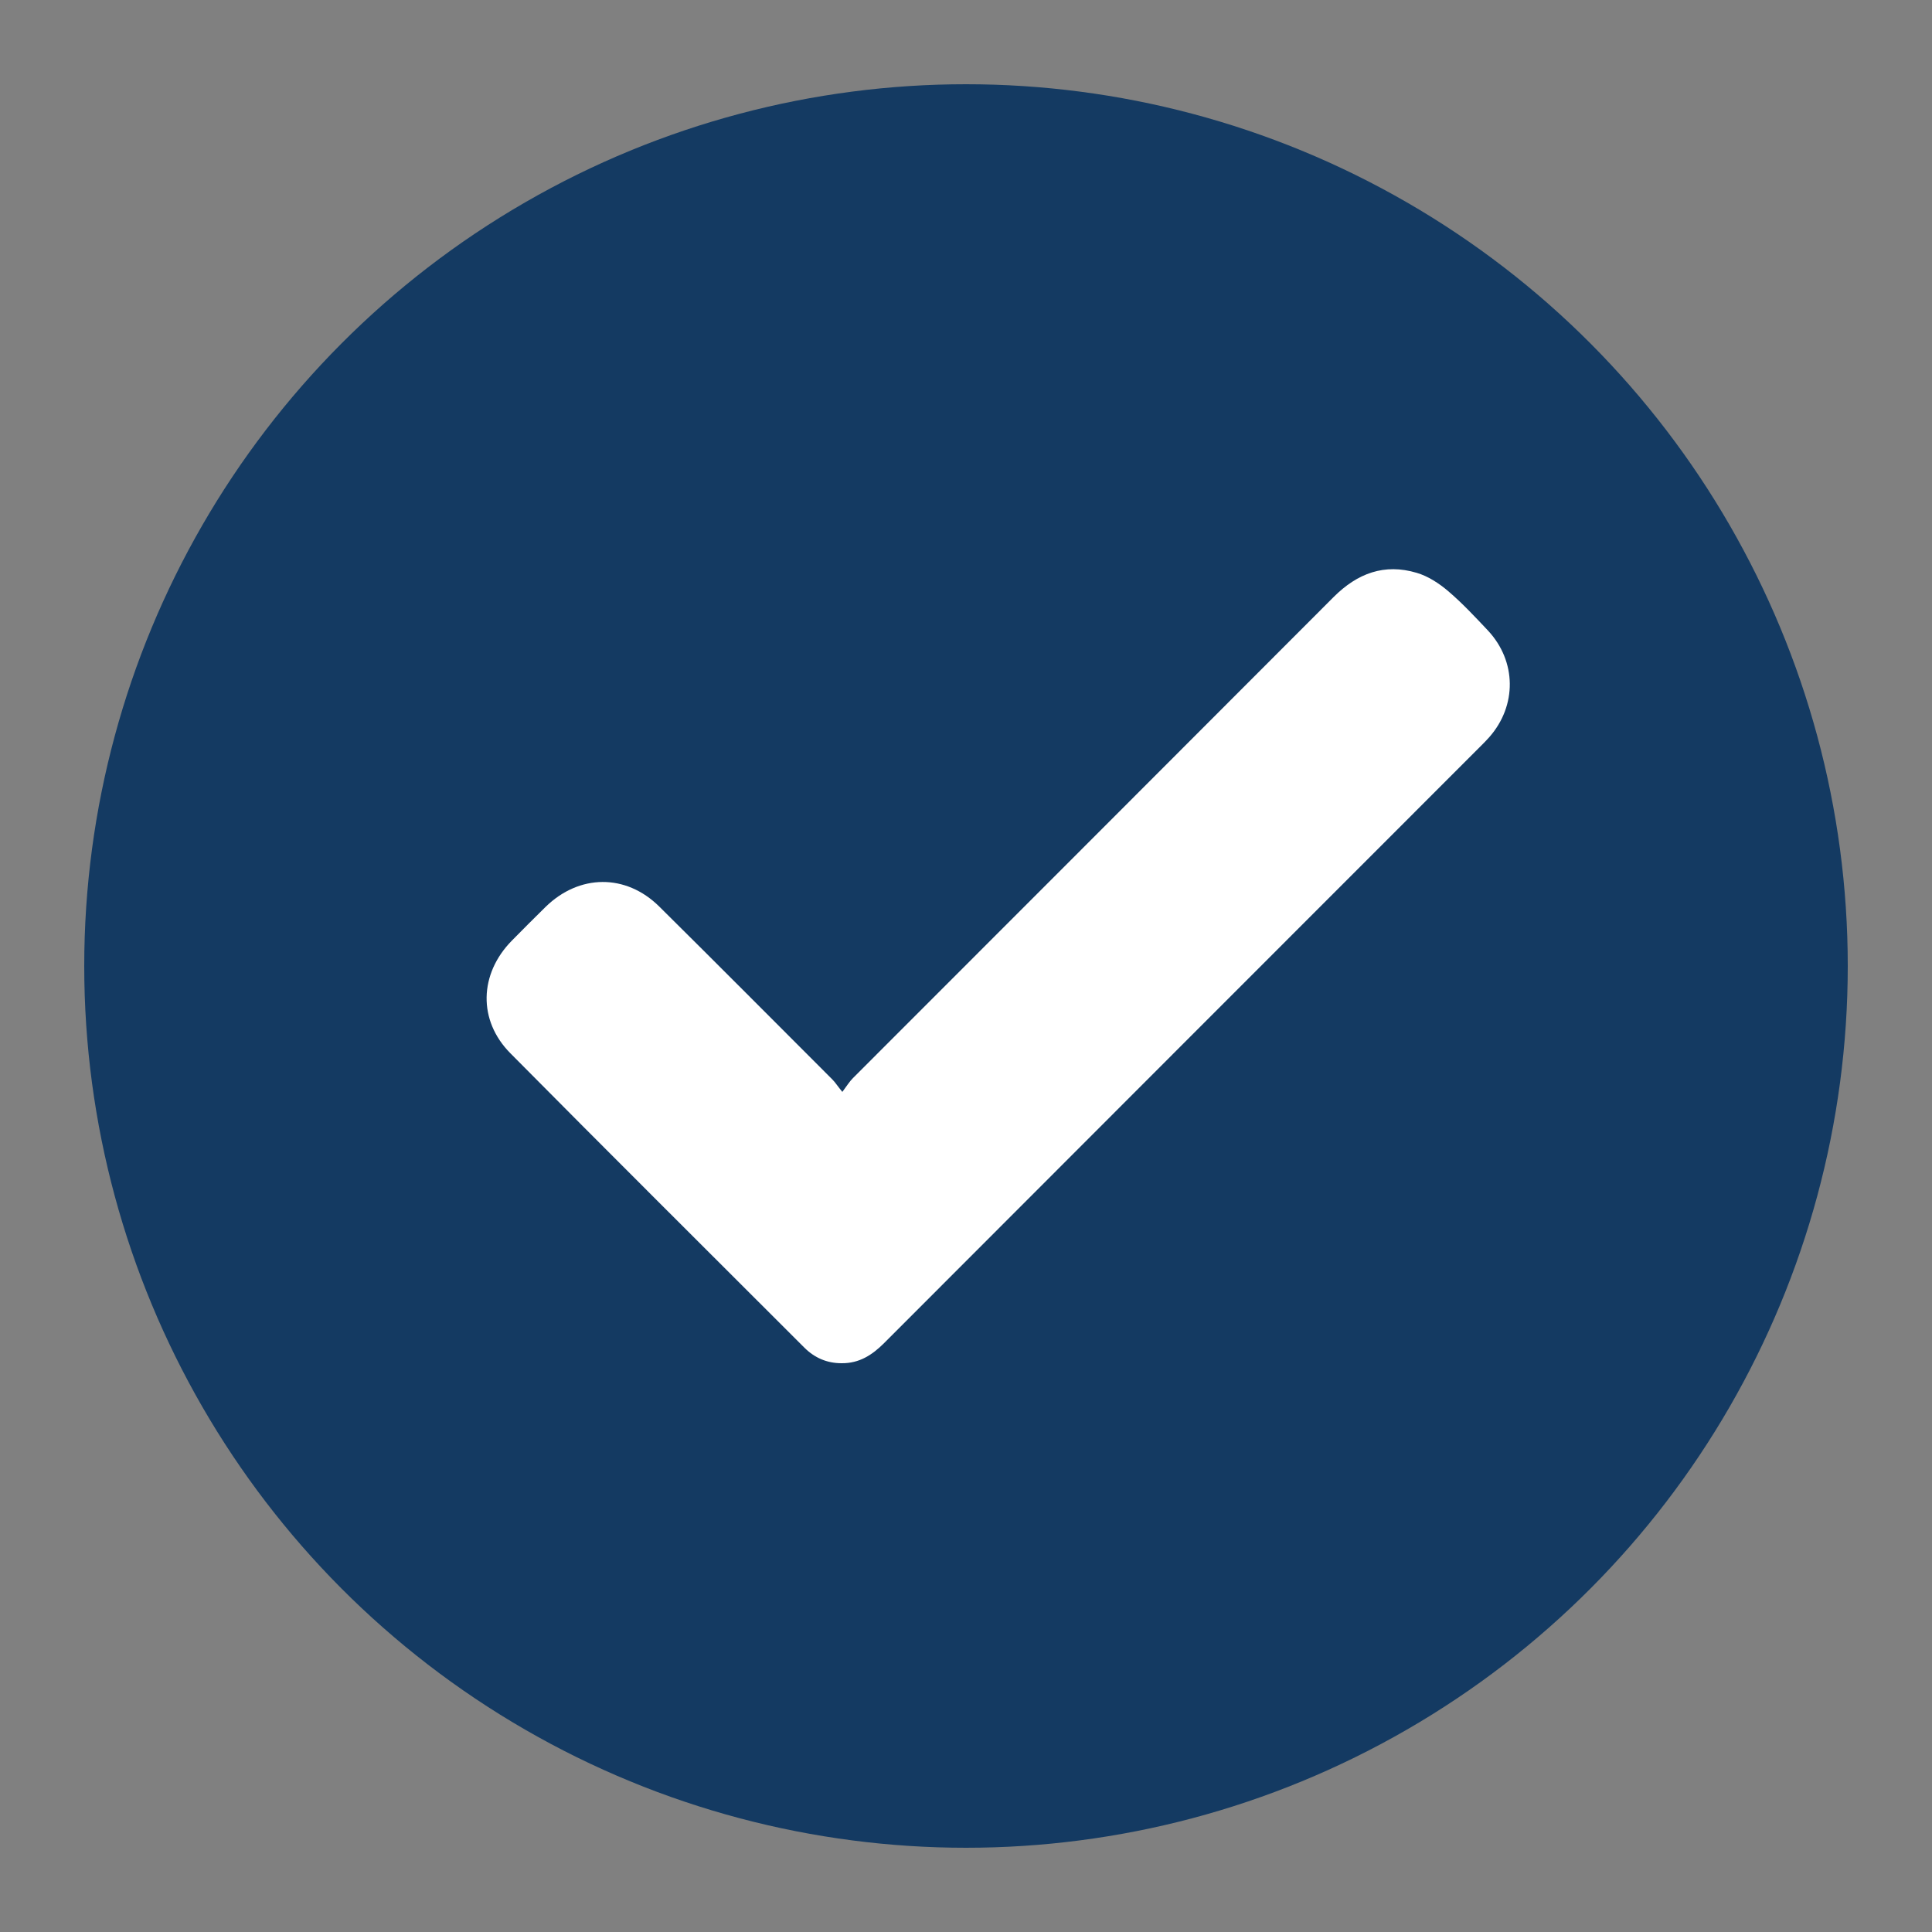
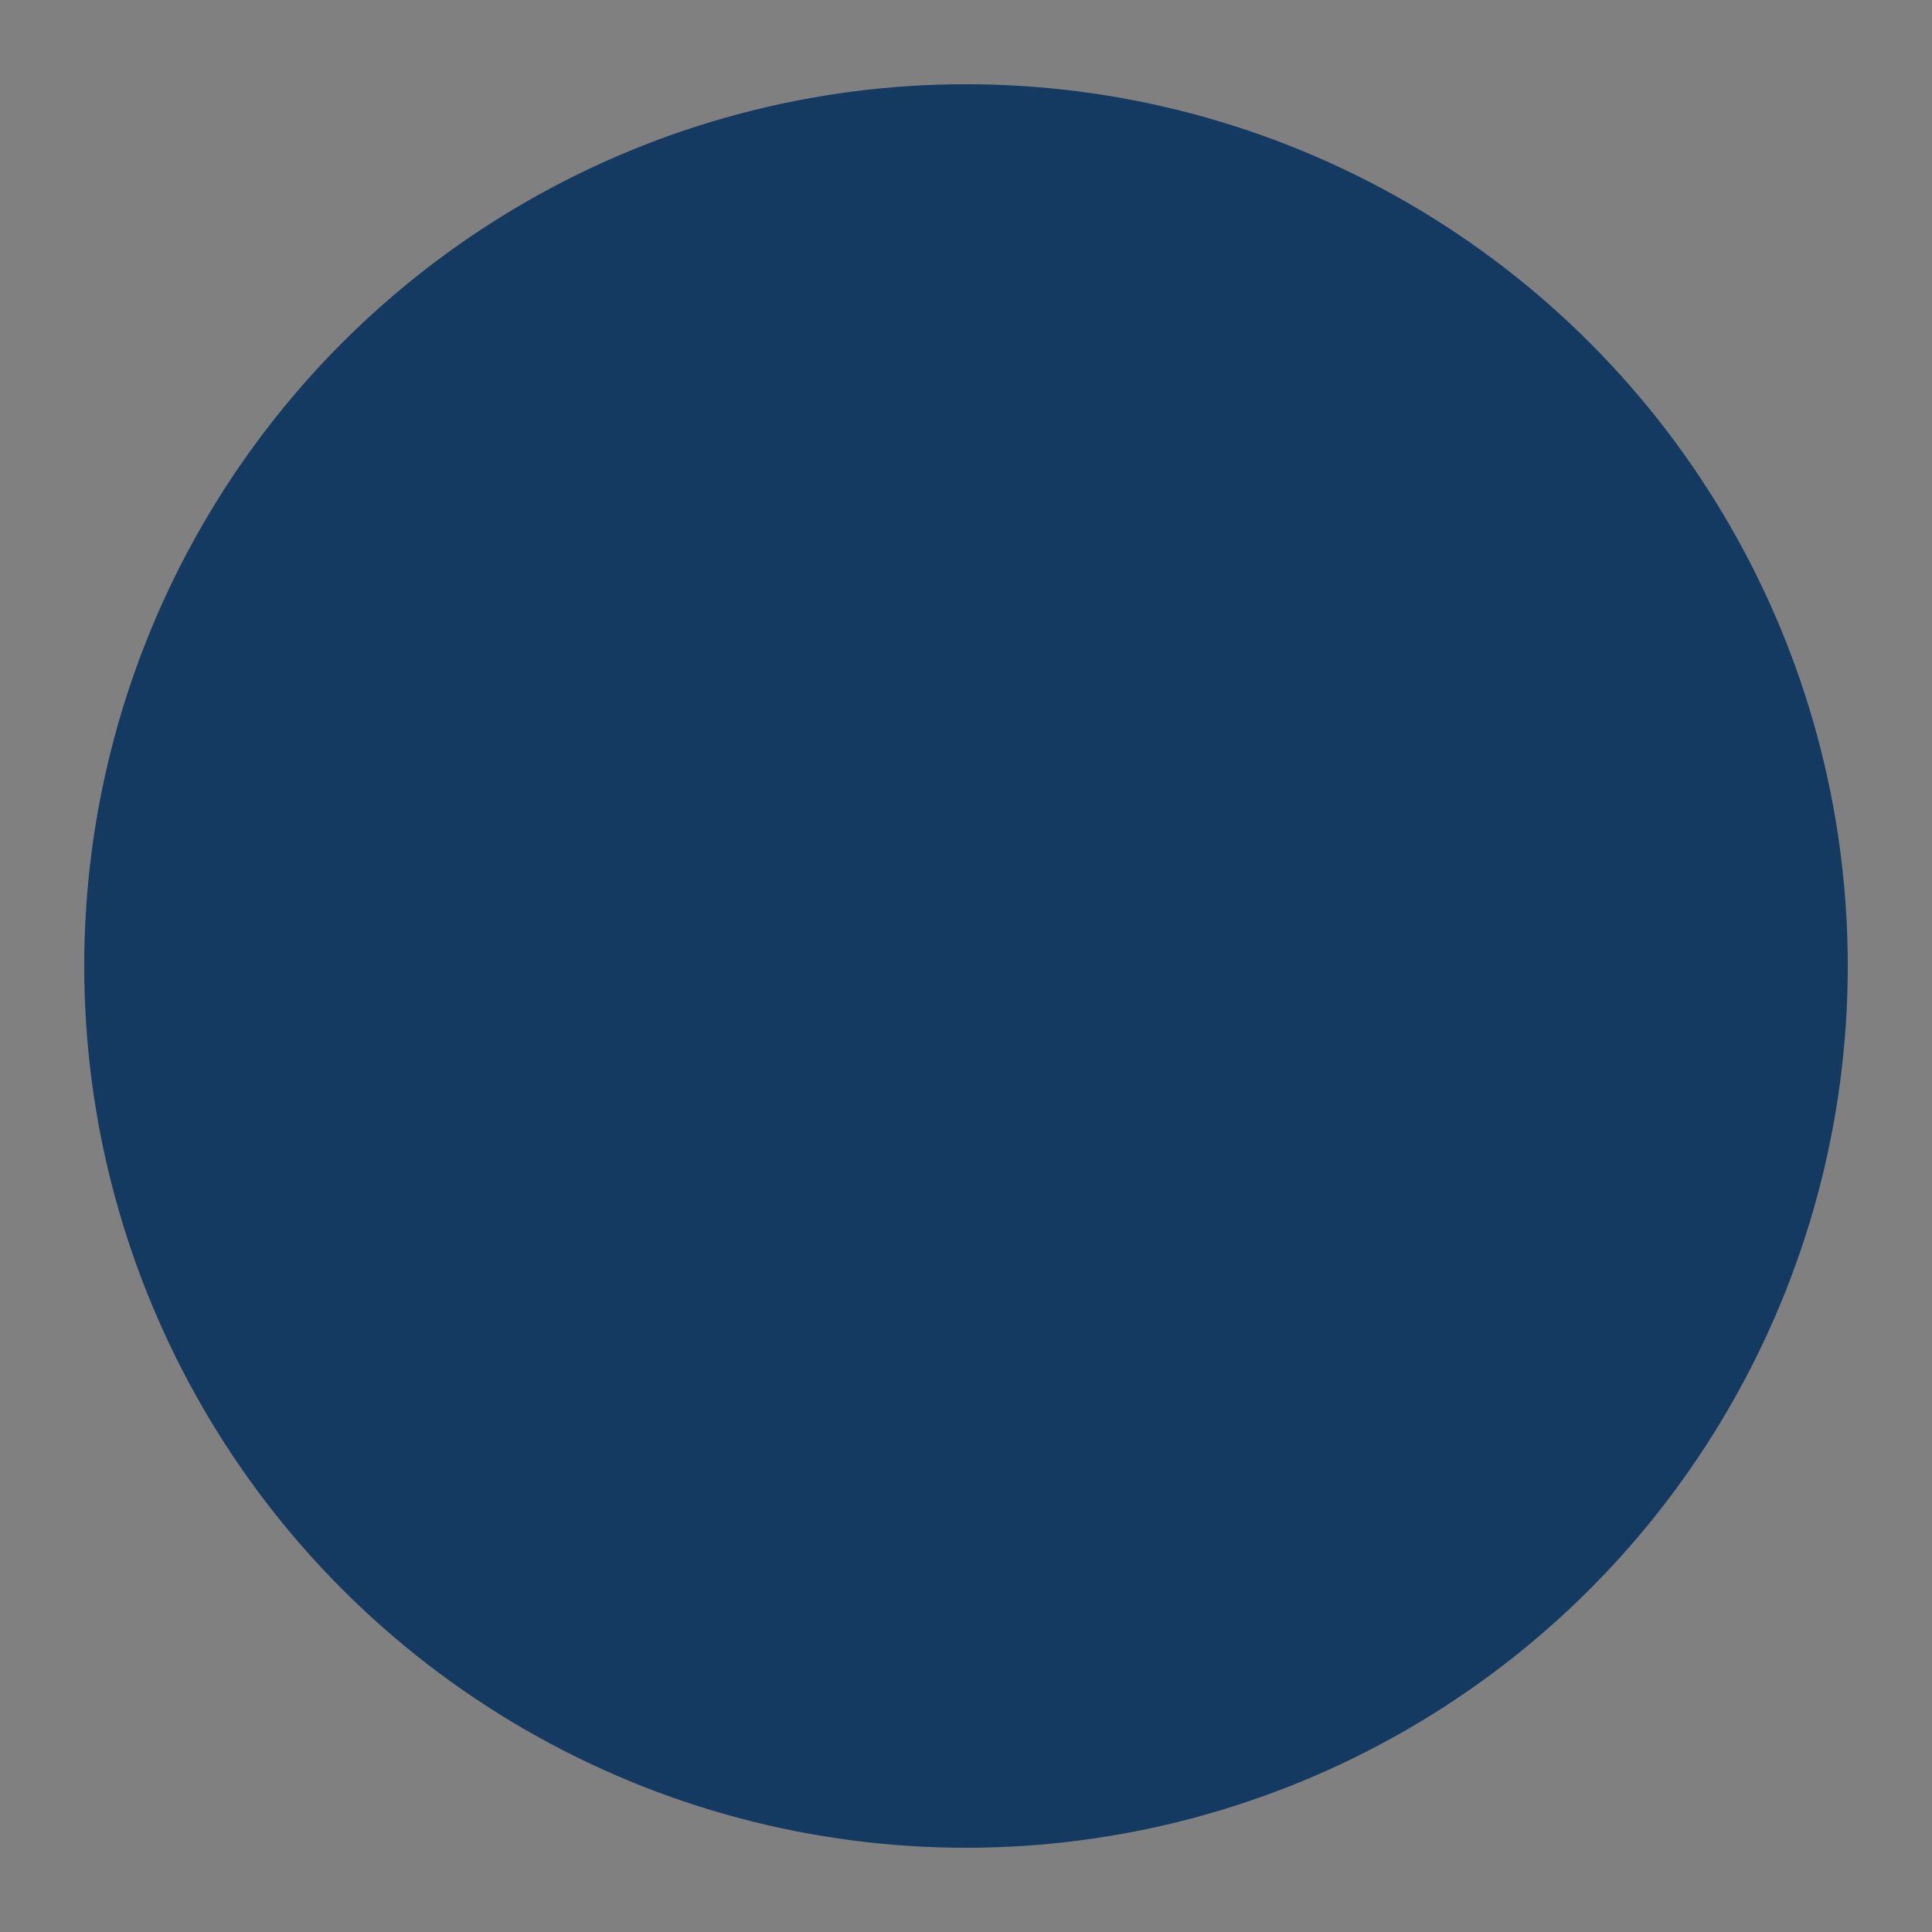
<svg xmlns="http://www.w3.org/2000/svg" id="Layer_1" version="1.1" viewBox="0 0 100 100">
  <rect x="0" y="0" width="100" height="100" fill="#808080" stroke="none" />
  <defs>
    <style>
      .st0 {
        fill: #fff;
      }

      .st1 {
        fill: #143a62;
      }
    </style>
  </defs>
  <circle class="st1" cx="50" cy="50" r="45.64" />
-   <path class="st0" d="M43.59,56.53c.25-.34.39-.56.56-.73,8.29-8.3,16.59-16.59,24.88-24.9,1.23-1.23,2.63-1.75,4.3-1.25.58.17,1.15.54,1.62.94.74.63,1.4,1.34,2.07,2.05,1.48,1.59,1.5,3.88.07,5.51-.14.16-.29.31-.44.46-10.29,10.3-20.59,20.59-30.88,30.9-.62.62-1.29,1.06-2.21,1.05-.76,0-1.4-.28-1.93-.81-5.07-5.07-10.16-10.13-15.21-15.23-1.69-1.7-1.62-4.11.07-5.83.58-.59,1.16-1.17,1.75-1.75,1.74-1.7,4.15-1.73,5.88-.02,3,2.97,5.97,5.96,8.96,8.95.15.15.26.33.53.66Z" />
</svg>